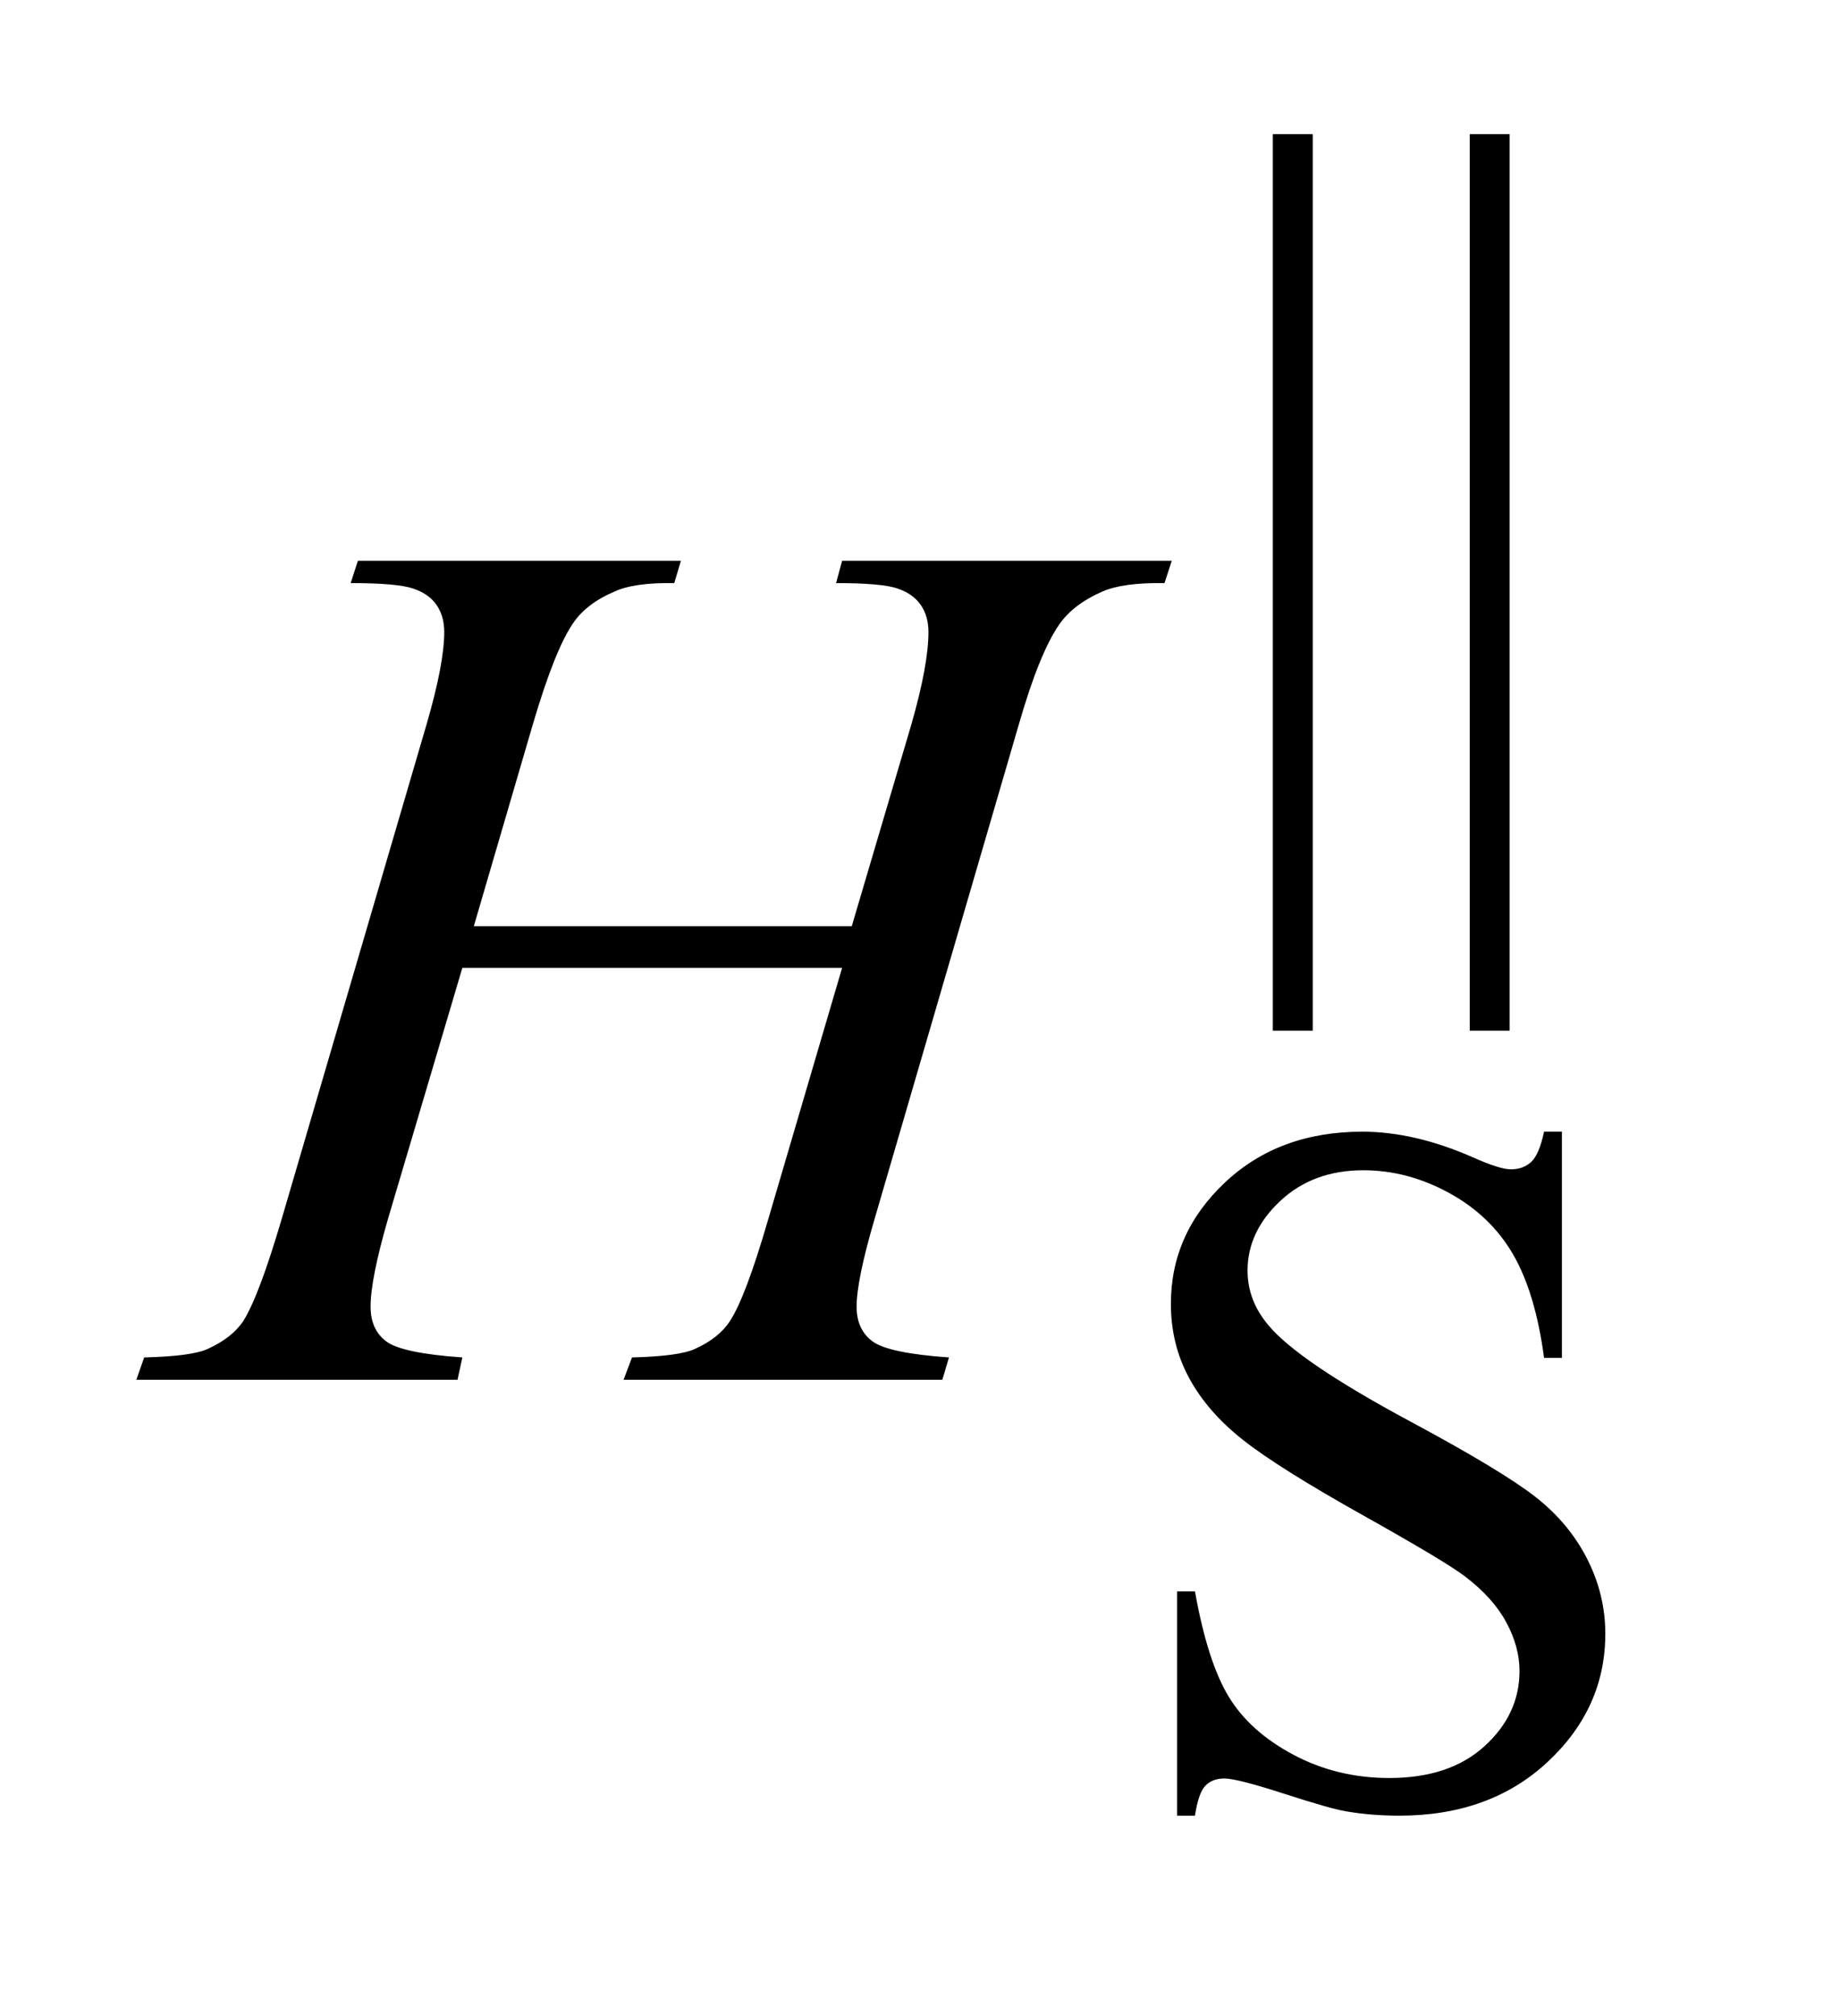
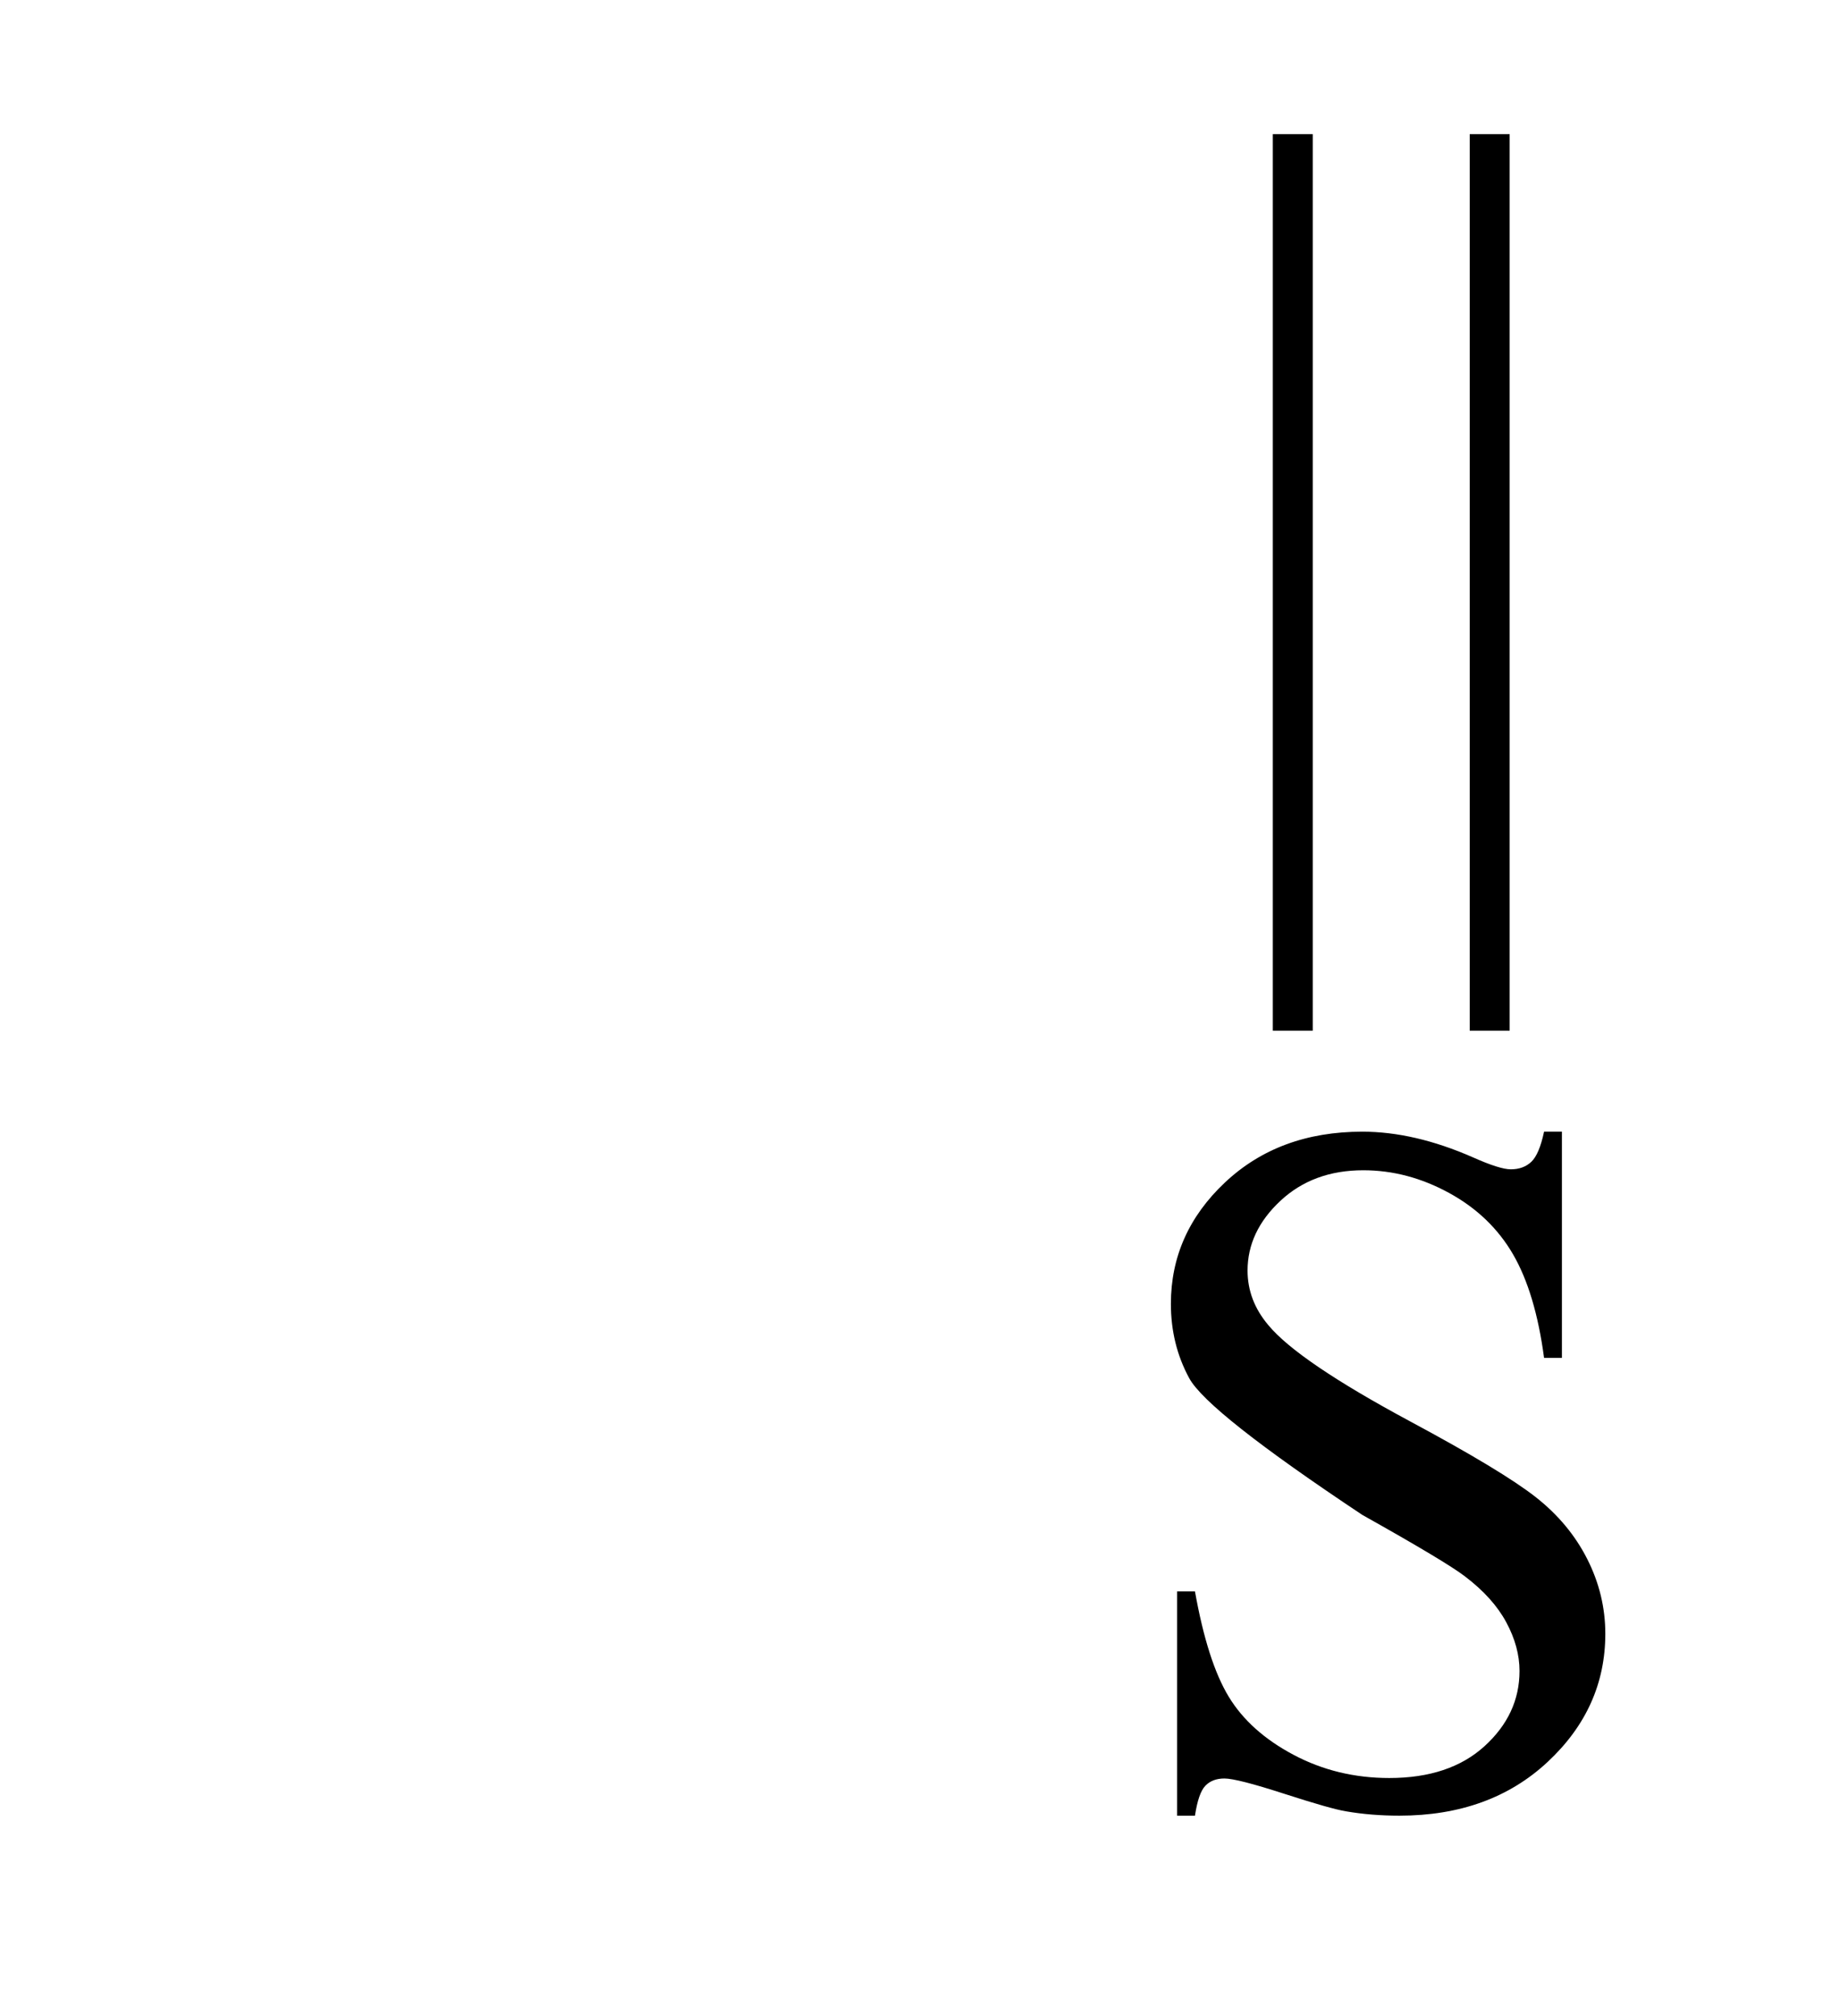
<svg xmlns="http://www.w3.org/2000/svg" stroke-dasharray="none" shape-rendering="auto" font-family="'Dialog'" text-rendering="auto" width="21" fill-opacity="1" color-interpolation="auto" color-rendering="auto" preserveAspectRatio="xMidYMid meet" font-size="12px" viewBox="0 0 21 23" fill="black" stroke="black" image-rendering="auto" stroke-miterlimit="10" stroke-linecap="square" stroke-linejoin="miter" font-style="normal" stroke-width="1" height="23" stroke-dashoffset="0" font-weight="normal" stroke-opacity="1">
  <defs id="genericDefs" />
  <g>
    <defs id="defs1">
      <clipPath clipPathUnits="userSpaceOnUse" id="clipPath1">
-         <path d="M0.891 1.952 L13.6 1.952 L13.6 16.196 L0.891 16.196 L0.891 1.952 Z" />
-       </clipPath>
+         </clipPath>
      <clipPath clipPathUnits="userSpaceOnUse" id="clipPath2">
        <path d="M28.457 62.348 L28.457 517.433 L434.511 517.433 L434.511 62.348 Z" />
      </clipPath>
    </defs>
    <g transform="scale(1.576,1.576) translate(-0.891,-1.952) matrix(0.031,0,0,0.031,0,0)">
      <path d="M335.406 94.297 L335.406 303.641 L326.078 303.641 L326.078 94.297 L335.406 94.297 ZM381.406 94.297 L381.406 303.641 L372.078 303.641 L372.078 94.297 L381.406 94.297 Z" stroke="none" clip-path="url(#clipPath2)" />
    </g>
    <g transform="matrix(0.049,0,0,0.049,-1.404,-3.075)">
-       <path d="M392.453 326.234 L392.453 378.906 L388.297 378.906 Q386.281 363.75 381.055 354.766 Q375.828 345.781 366.172 340.5 Q356.516 335.219 346.188 335.219 Q334.5 335.219 326.867 342.352 Q319.234 349.484 319.234 358.578 Q319.234 365.547 324.062 371.266 Q331.031 379.688 357.188 393.734 Q378.531 405.188 386.336 411.305 Q394.141 417.422 398.352 425.734 Q402.562 434.047 402.562 443.141 Q402.562 460.438 389.141 472.961 Q375.719 485.484 354.609 485.484 Q347.984 485.484 342.141 484.469 Q338.656 483.906 327.711 480.367 Q316.766 476.828 313.844 476.828 Q311.031 476.828 309.406 478.516 Q307.781 480.203 306.984 485.484 L302.828 485.484 L302.828 433.266 L306.984 433.266 Q309.906 449.656 314.852 457.797 Q319.797 465.938 329.961 471.328 Q340.125 476.719 352.25 476.719 Q366.281 476.719 374.43 469.305 Q382.578 461.891 382.578 451.797 Q382.578 446.172 379.484 440.445 Q376.391 434.719 369.875 429.781 Q365.5 426.406 345.961 415.461 Q326.422 404.516 318.164 398 Q309.906 391.484 305.641 383.625 Q301.375 375.766 301.375 366.328 Q301.375 349.922 313.953 338.078 Q326.531 326.234 345.953 326.234 Q358.094 326.234 371.672 332.188 Q377.969 335 380.547 335 Q383.469 335 385.32 333.258 Q387.172 331.516 388.297 326.234 L392.453 326.234 Z" stroke="none" clip-path="url(#clipPath2)" />
+       <path d="M392.453 326.234 L392.453 378.906 L388.297 378.906 Q386.281 363.75 381.055 354.766 Q375.828 345.781 366.172 340.5 Q356.516 335.219 346.188 335.219 Q334.5 335.219 326.867 342.352 Q319.234 349.484 319.234 358.578 Q319.234 365.547 324.062 371.266 Q331.031 379.688 357.188 393.734 Q378.531 405.188 386.336 411.305 Q394.141 417.422 398.352 425.734 Q402.562 434.047 402.562 443.141 Q402.562 460.438 389.141 472.961 Q375.719 485.484 354.609 485.484 Q347.984 485.484 342.141 484.469 Q338.656 483.906 327.711 480.367 Q316.766 476.828 313.844 476.828 Q311.031 476.828 309.406 478.516 Q307.781 480.203 306.984 485.484 L302.828 485.484 L302.828 433.266 L306.984 433.266 Q309.906 449.656 314.852 457.797 Q319.797 465.938 329.961 471.328 Q340.125 476.719 352.25 476.719 Q366.281 476.719 374.43 469.305 Q382.578 461.891 382.578 451.797 Q382.578 446.172 379.484 440.445 Q376.391 434.719 369.875 429.781 Q365.5 426.406 345.961 415.461 Q309.906 391.484 305.641 383.625 Q301.375 375.766 301.375 366.328 Q301.375 349.922 313.953 338.078 Q326.531 326.234 345.953 326.234 Q358.094 326.234 371.672 332.188 Q377.969 335 380.547 335 Q383.469 335 385.32 333.258 Q387.172 331.516 388.297 326.234 L392.453 326.234 Z" stroke="none" clip-path="url(#clipPath2)" />
    </g>
    <g transform="matrix(0.049,0,0,0.049,-1.404,-3.075)">
-       <path d="M139.016 278.391 L227.047 278.391 L240.969 231.281 Q244.906 217.5 244.906 209.906 Q244.906 206.25 243.148 203.648 Q241.391 201.047 237.734 199.781 Q234.078 198.516 223.391 198.516 L224.797 193.312 L301.578 193.312 L299.891 198.516 Q290.188 198.375 285.406 200.484 Q278.656 203.438 275.422 208.078 Q270.781 214.688 266 231.281 L232.391 346.453 Q228.172 360.797 228.172 366.984 Q228.172 372.328 231.898 375.07 Q235.625 377.812 249.688 378.797 L248.141 384 L173.891 384 L175.859 378.797 Q186.828 378.516 190.484 376.828 Q196.109 374.297 198.641 370.359 Q202.297 364.875 207.641 346.453 L224.797 288.094 L136.344 288.094 L119.047 346.453 Q114.969 360.516 114.969 366.984 Q114.969 372.328 118.625 375.07 Q122.281 377.812 136.344 378.797 L135.219 384 L60.406 384 L62.234 378.797 Q73.344 378.516 77 376.828 Q82.625 374.297 85.297 370.359 Q88.953 364.594 94.297 346.453 L128.047 231.281 Q132.125 217.219 132.125 209.906 Q132.125 206.25 130.367 203.648 Q128.609 201.047 124.883 199.781 Q121.156 198.516 110.328 198.516 L112.016 193.312 L187.25 193.312 L185.703 198.516 Q176.281 198.375 171.781 200.484 Q165.172 203.297 162.078 207.938 Q157.859 214.125 152.797 231.281 L139.016 278.391 Z" stroke="none" clip-path="url(#clipPath2)" />
-     </g>
+       </g>
  </g>
</svg>